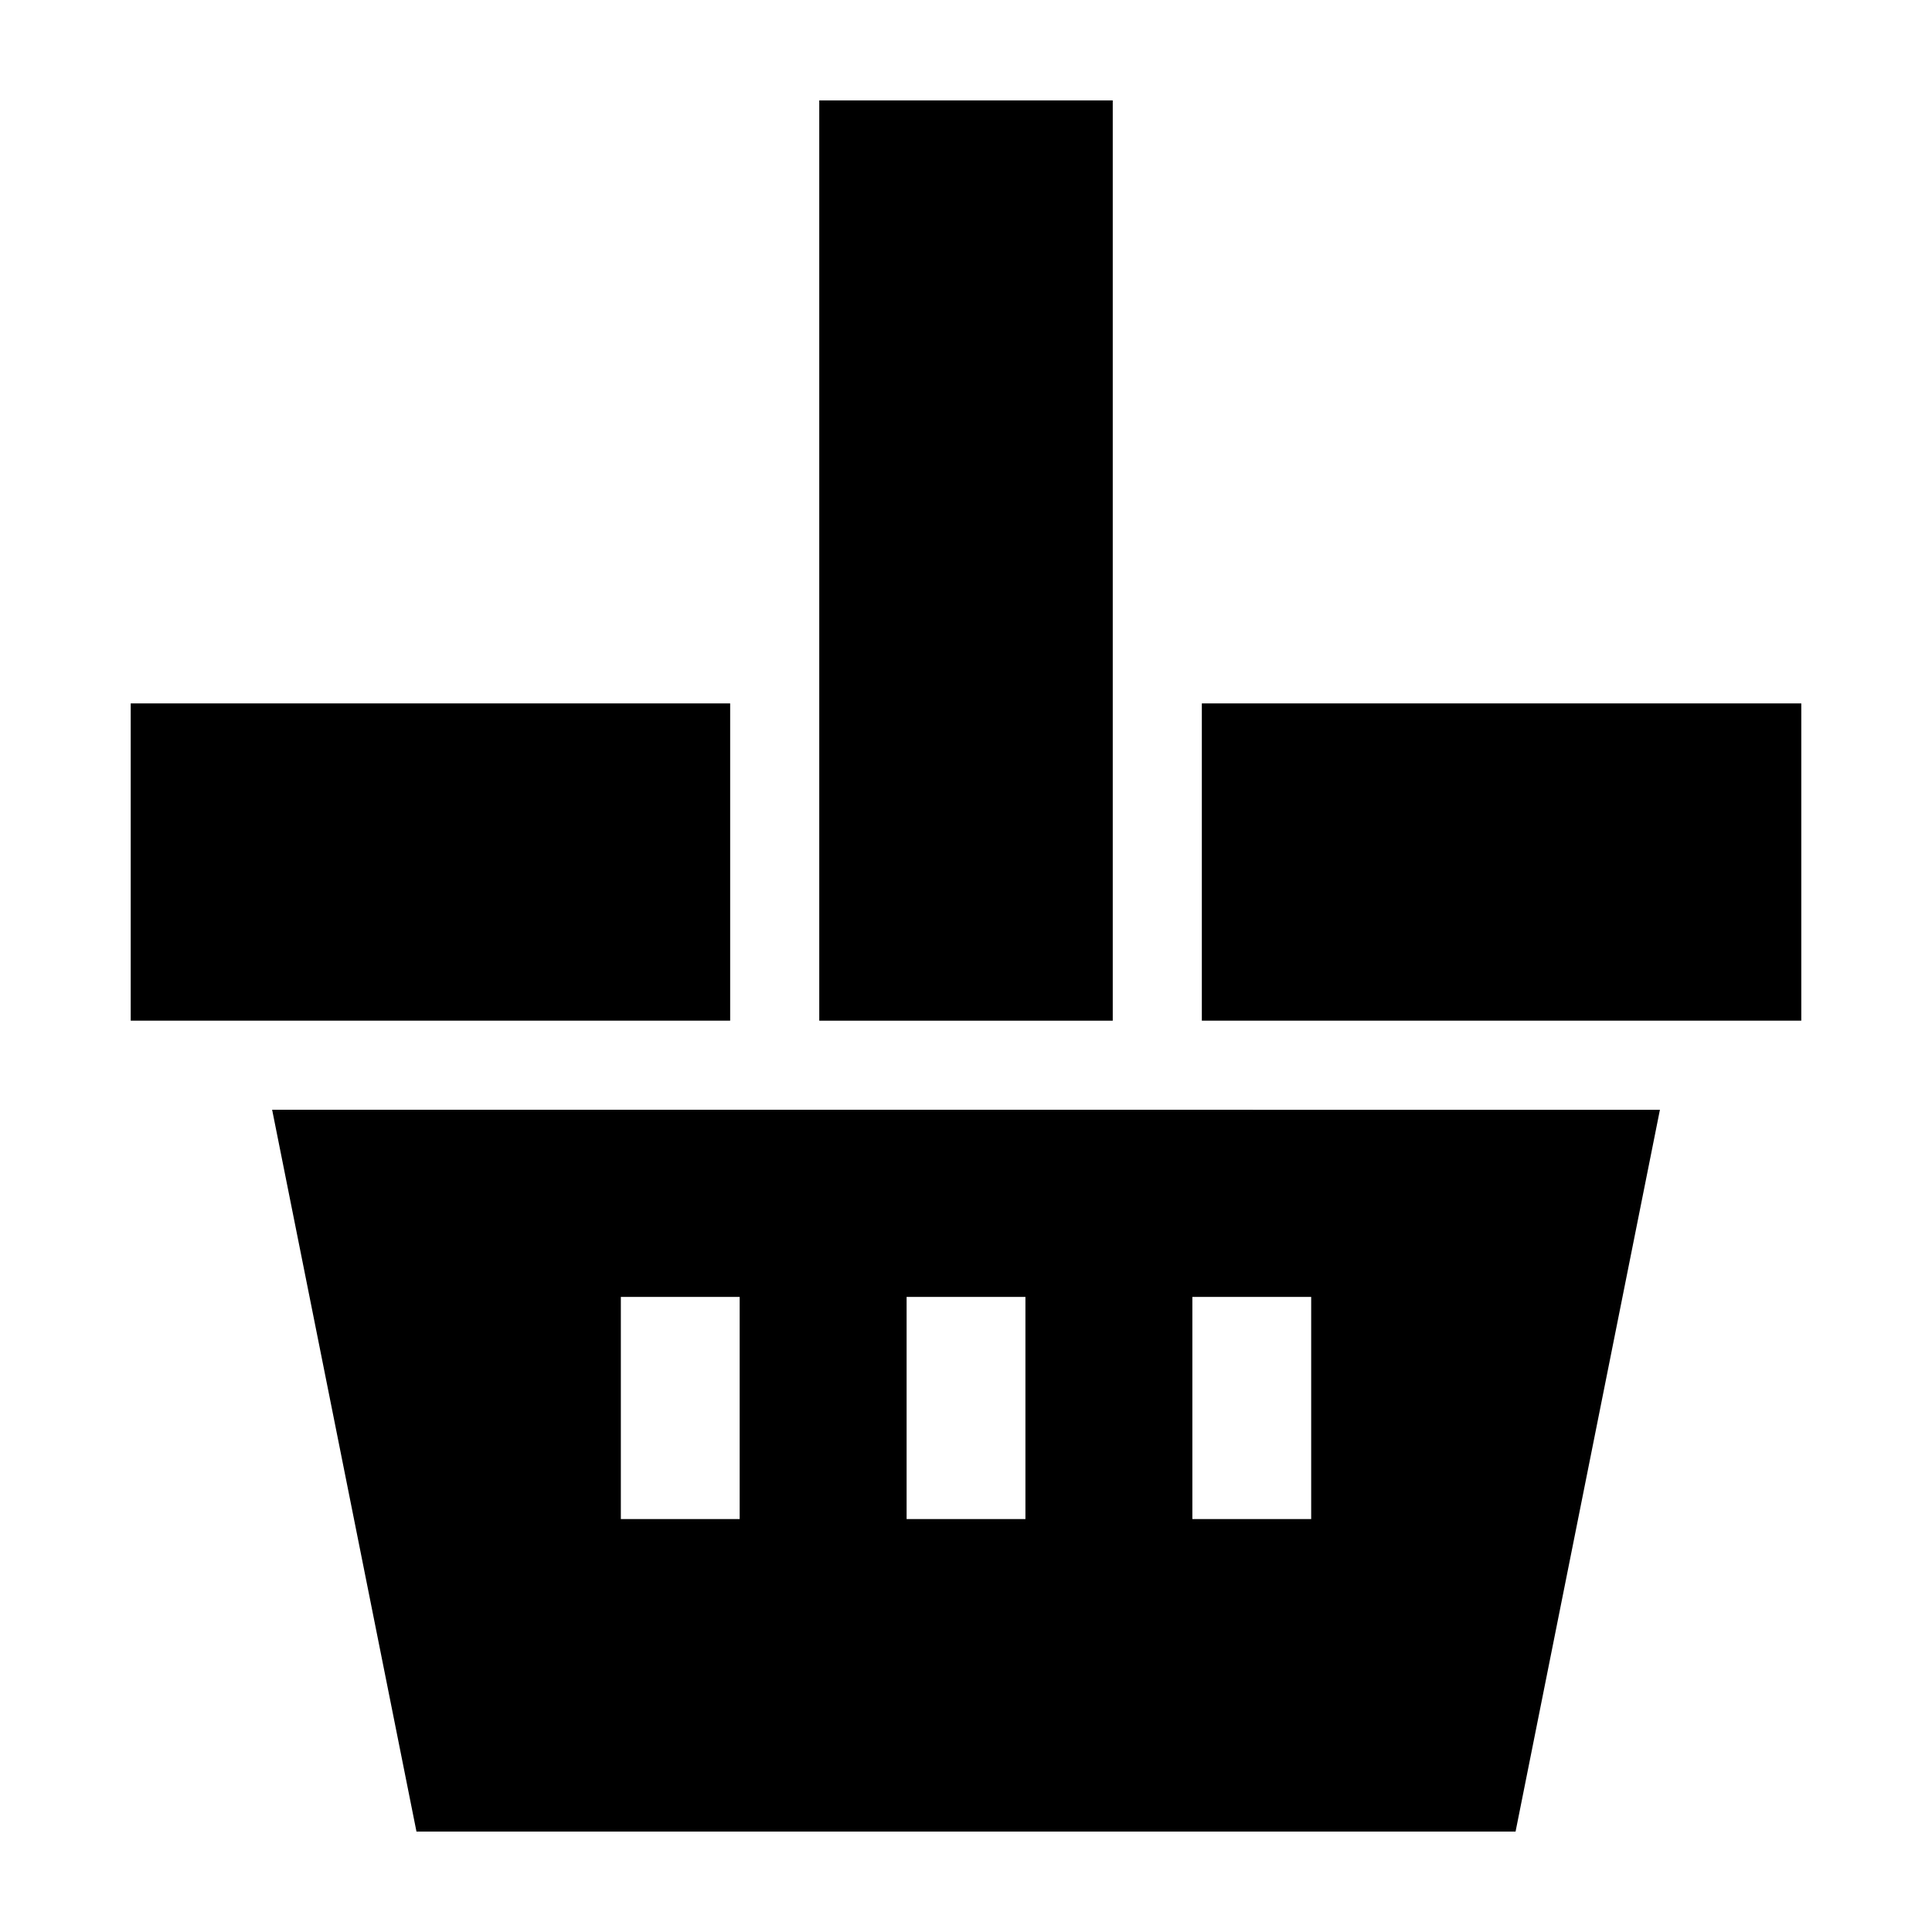
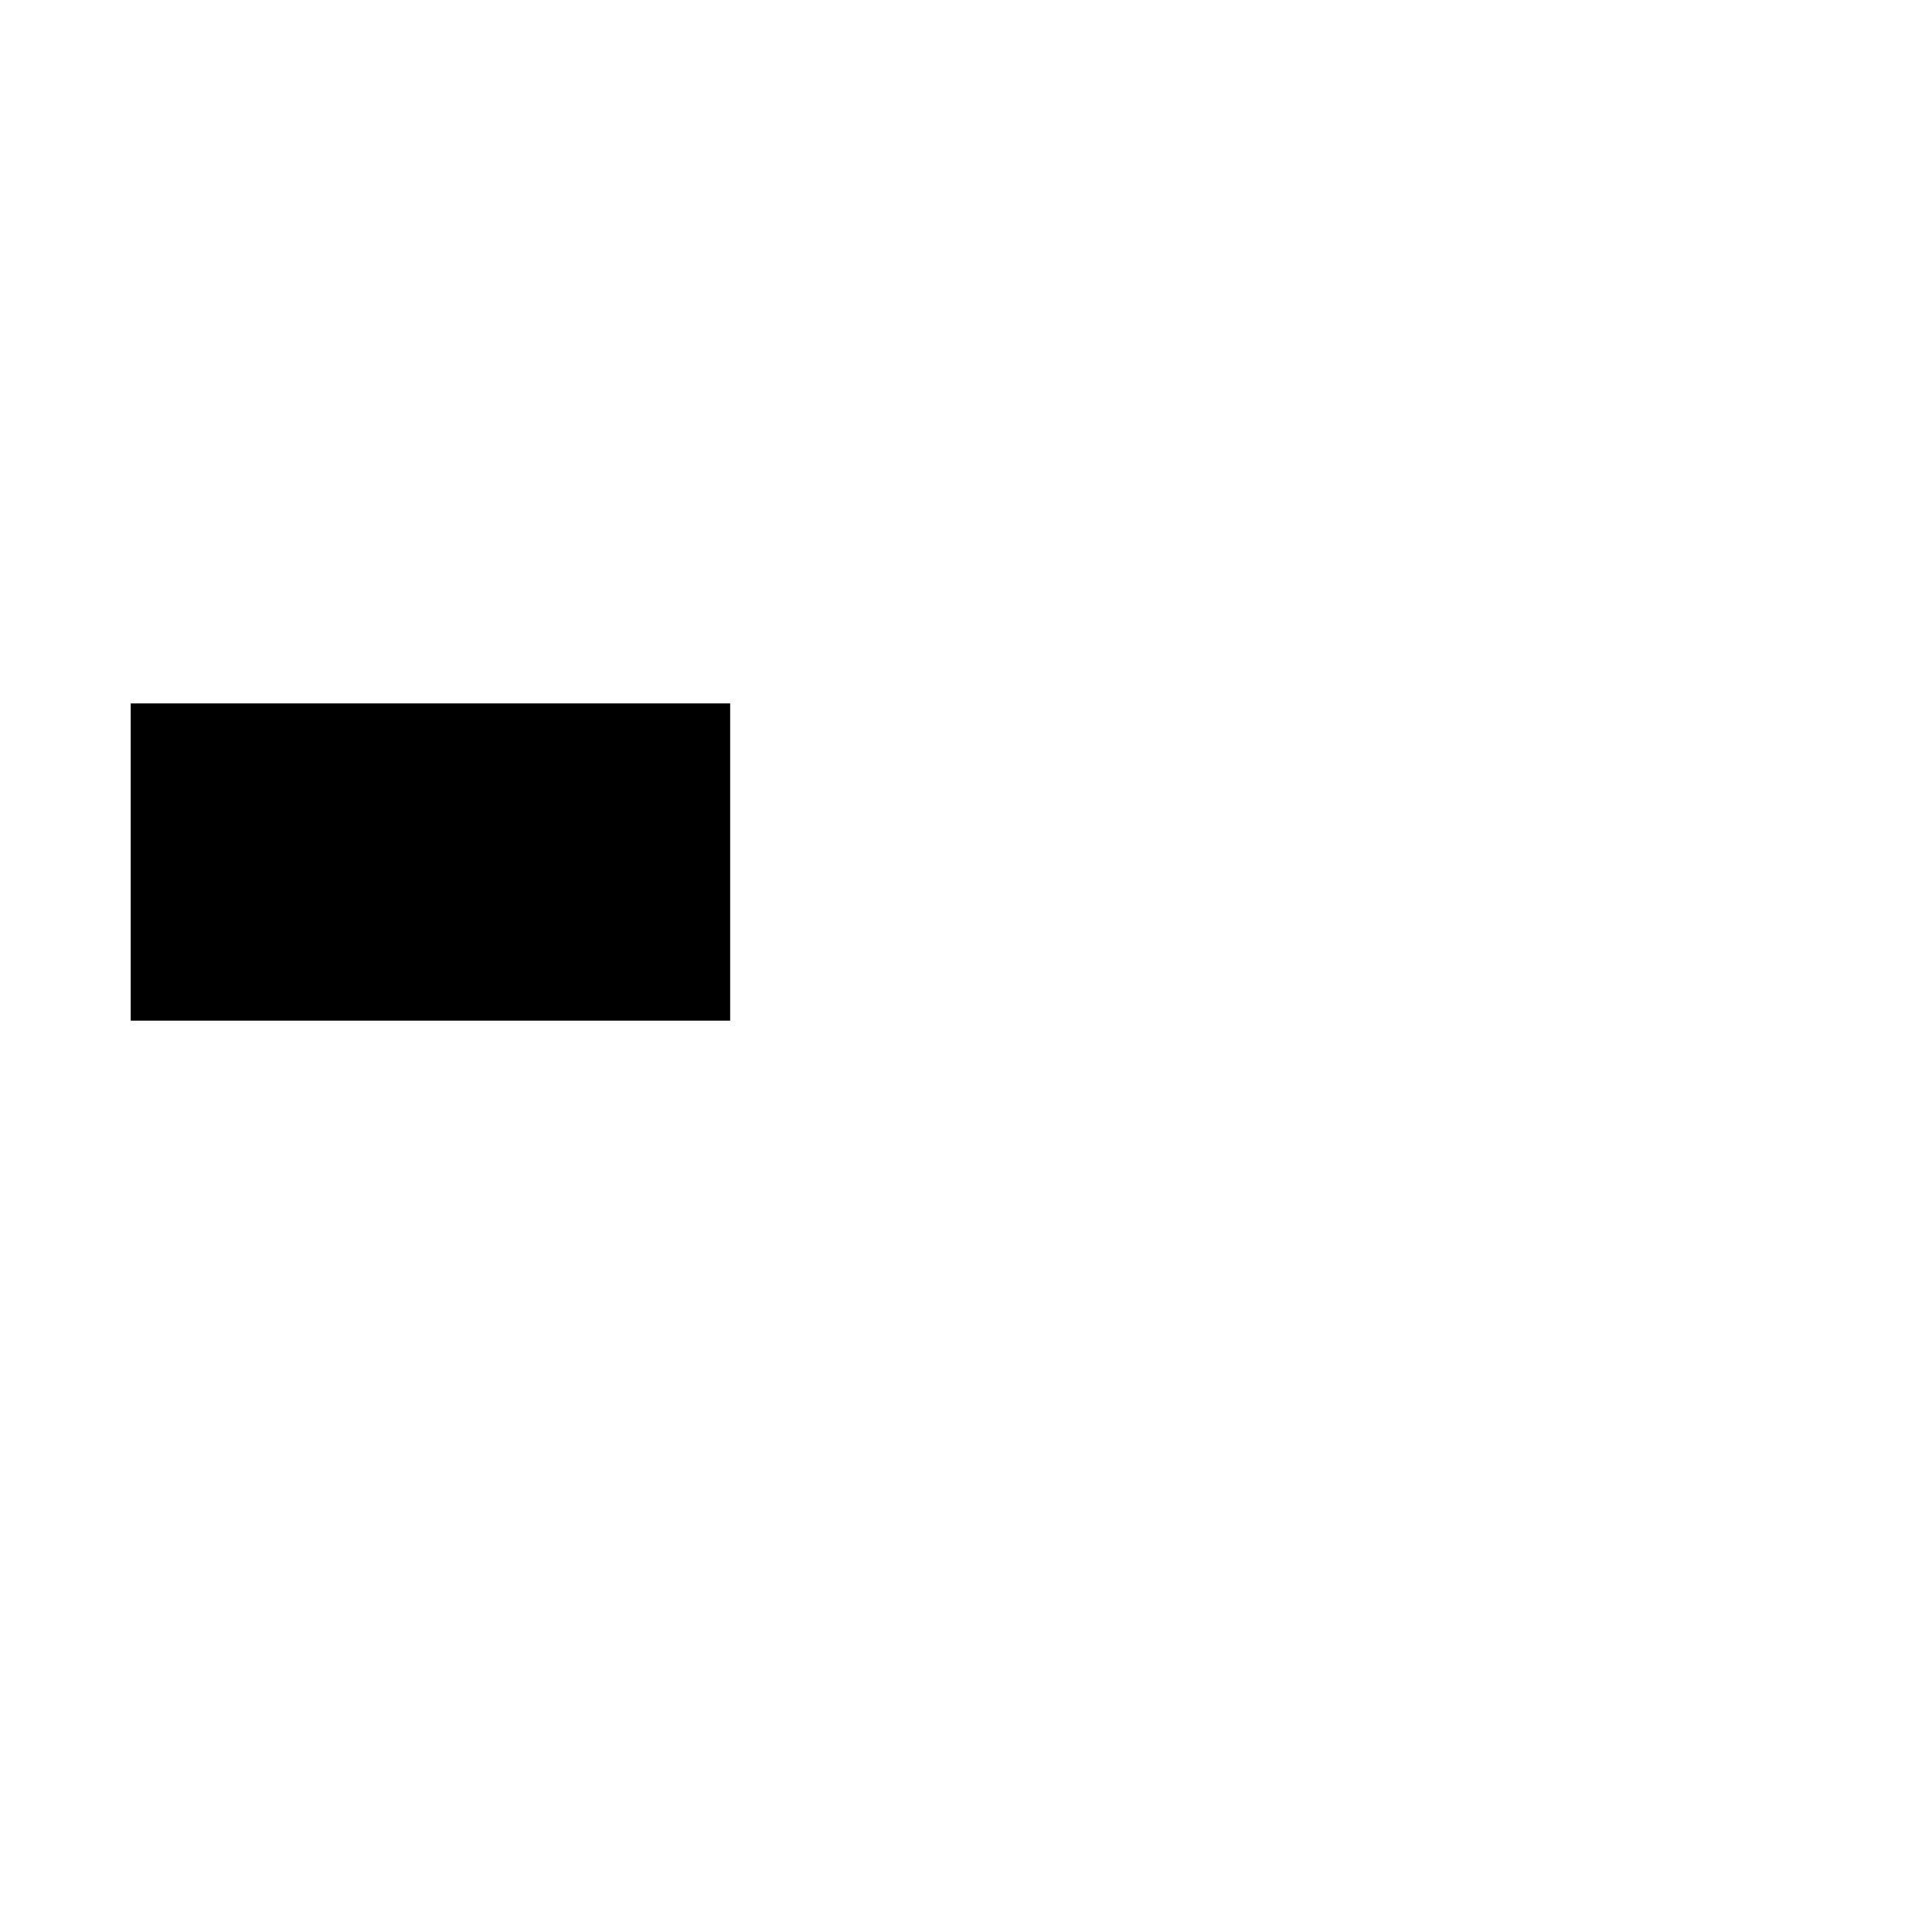
<svg xmlns="http://www.w3.org/2000/svg" fill="#000000" width="800px" height="800px" version="1.1" viewBox="144 144 512 512">
  <g>
    <path d="m178.64 330.41h158.86v84.074h-158.86z" />
-     <path d="m462.5 330.41h158.86v84.074h-158.86z" />
-     <path d="m438.89 330.41v-159.8h-77.777v243.88h77.777z" />
-     <path d="m254.37 629.39h291.27l38.258-191.29-367.78-0.004zm205.62-141.7h31.488v58.883h-31.488zm-75.73 0h31.488v58.883l-31.488-0.004zm-75.73 0h31.488v58.883h-31.488z" />
  </g>
</svg>